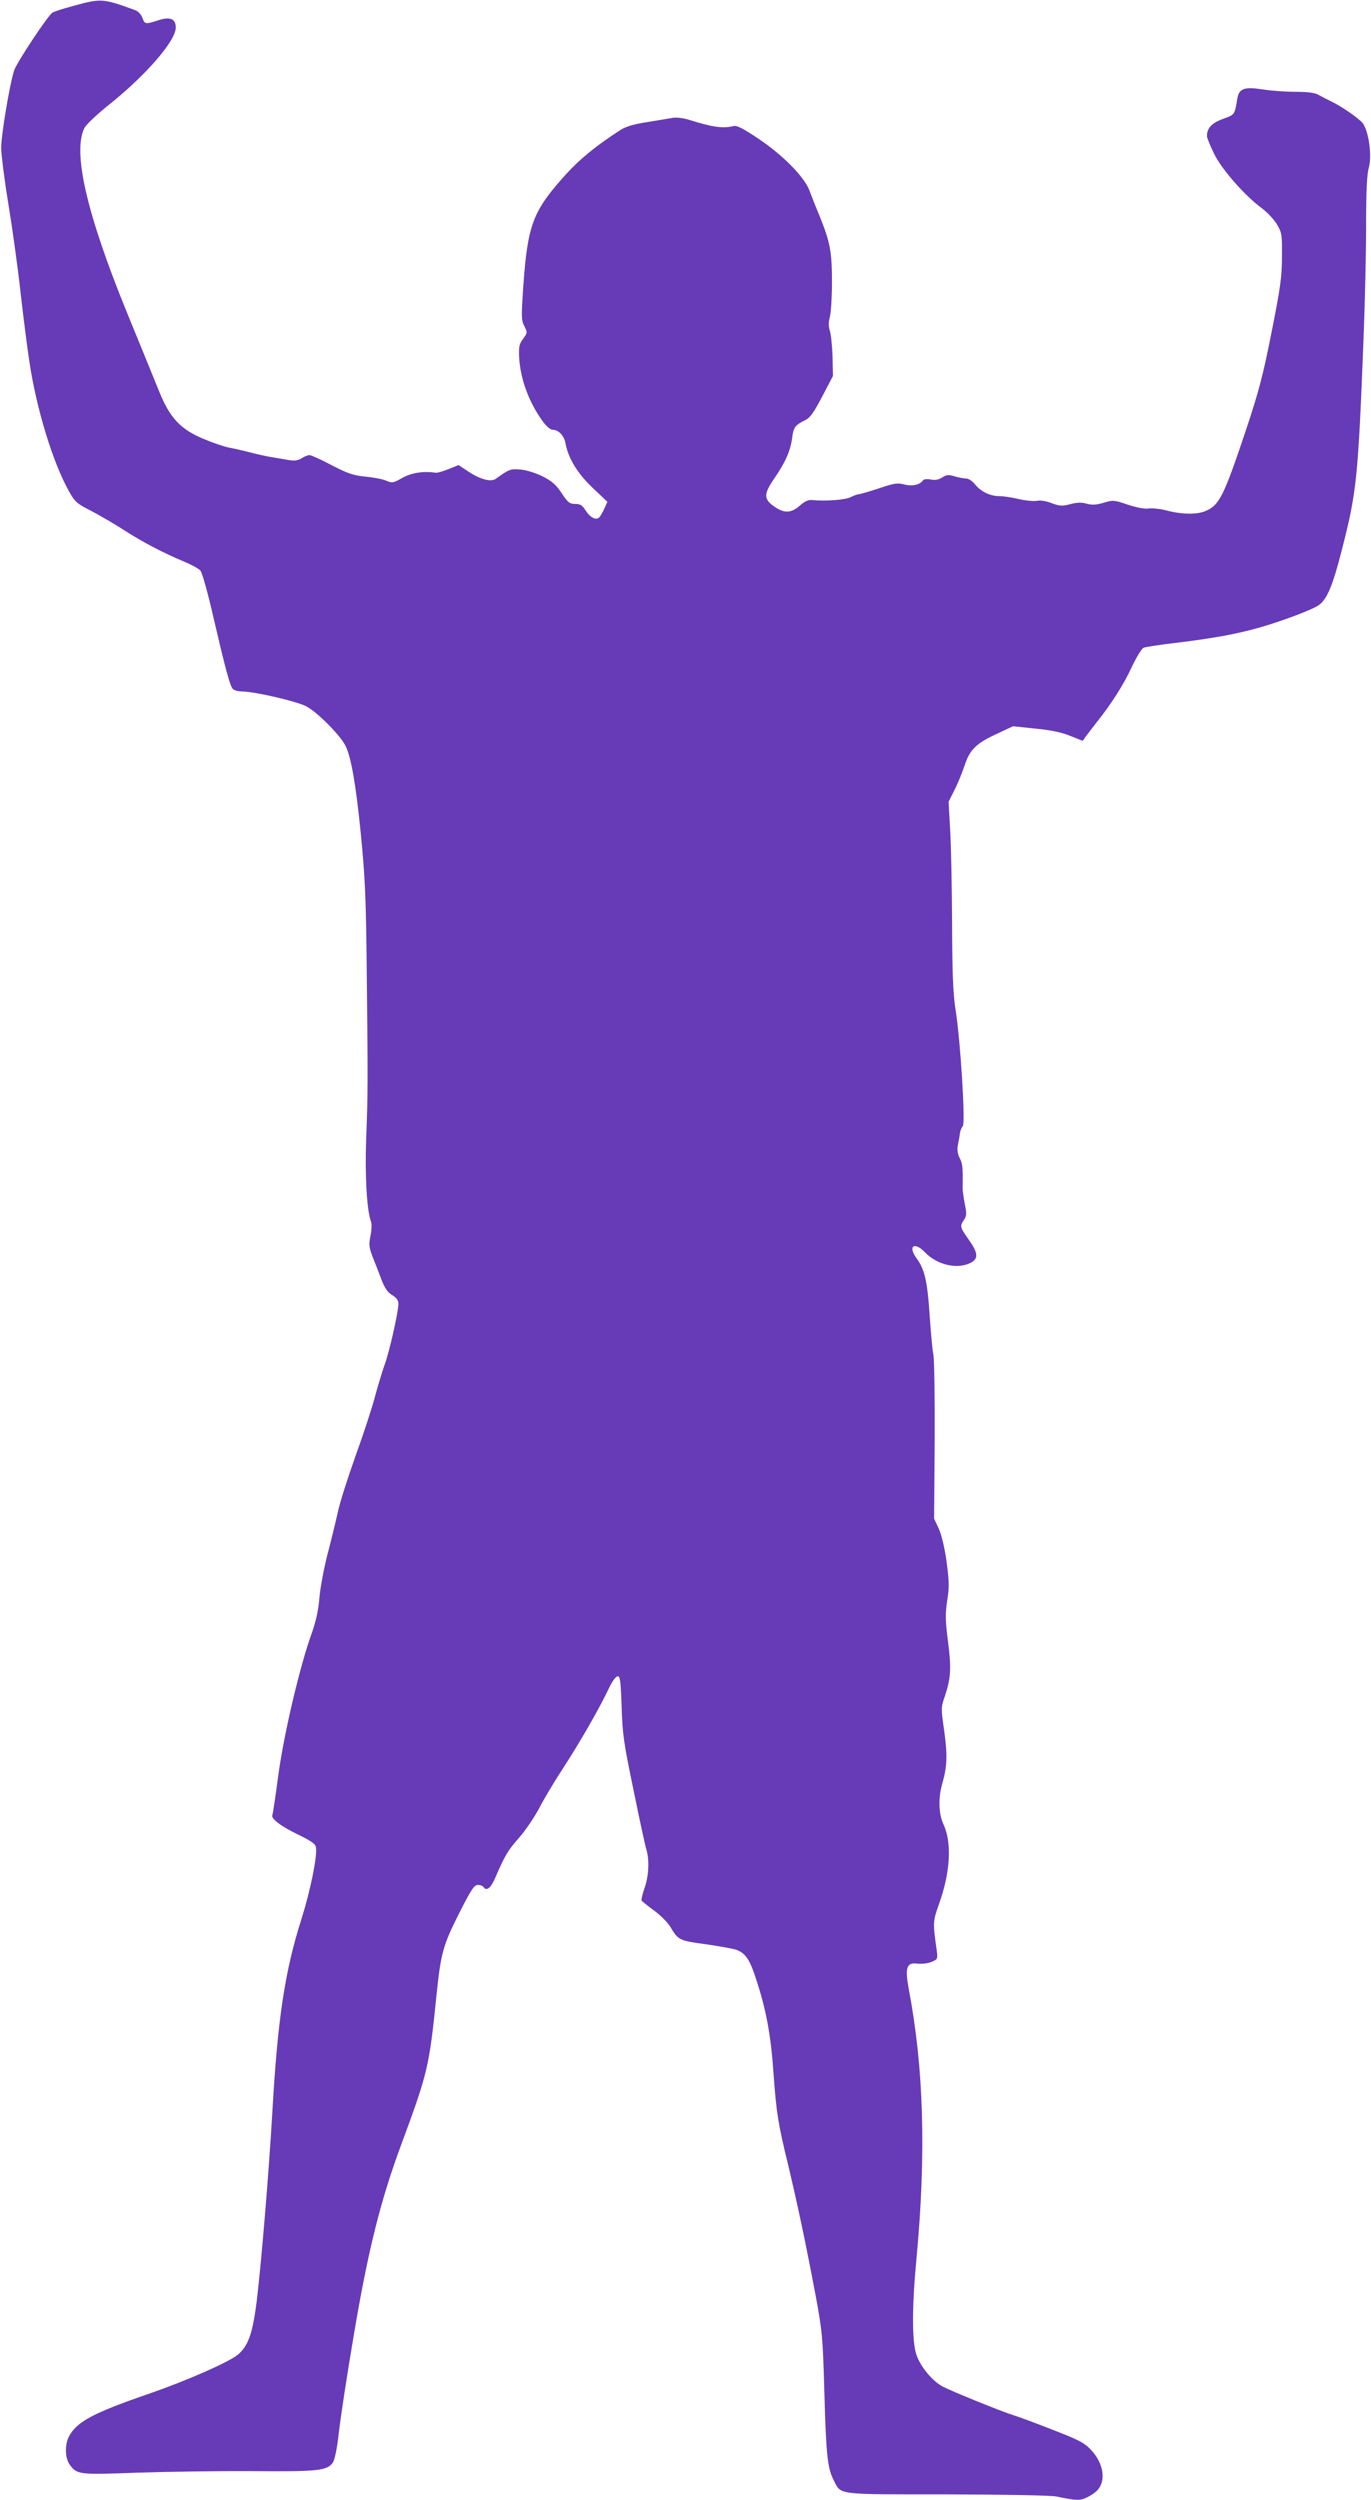
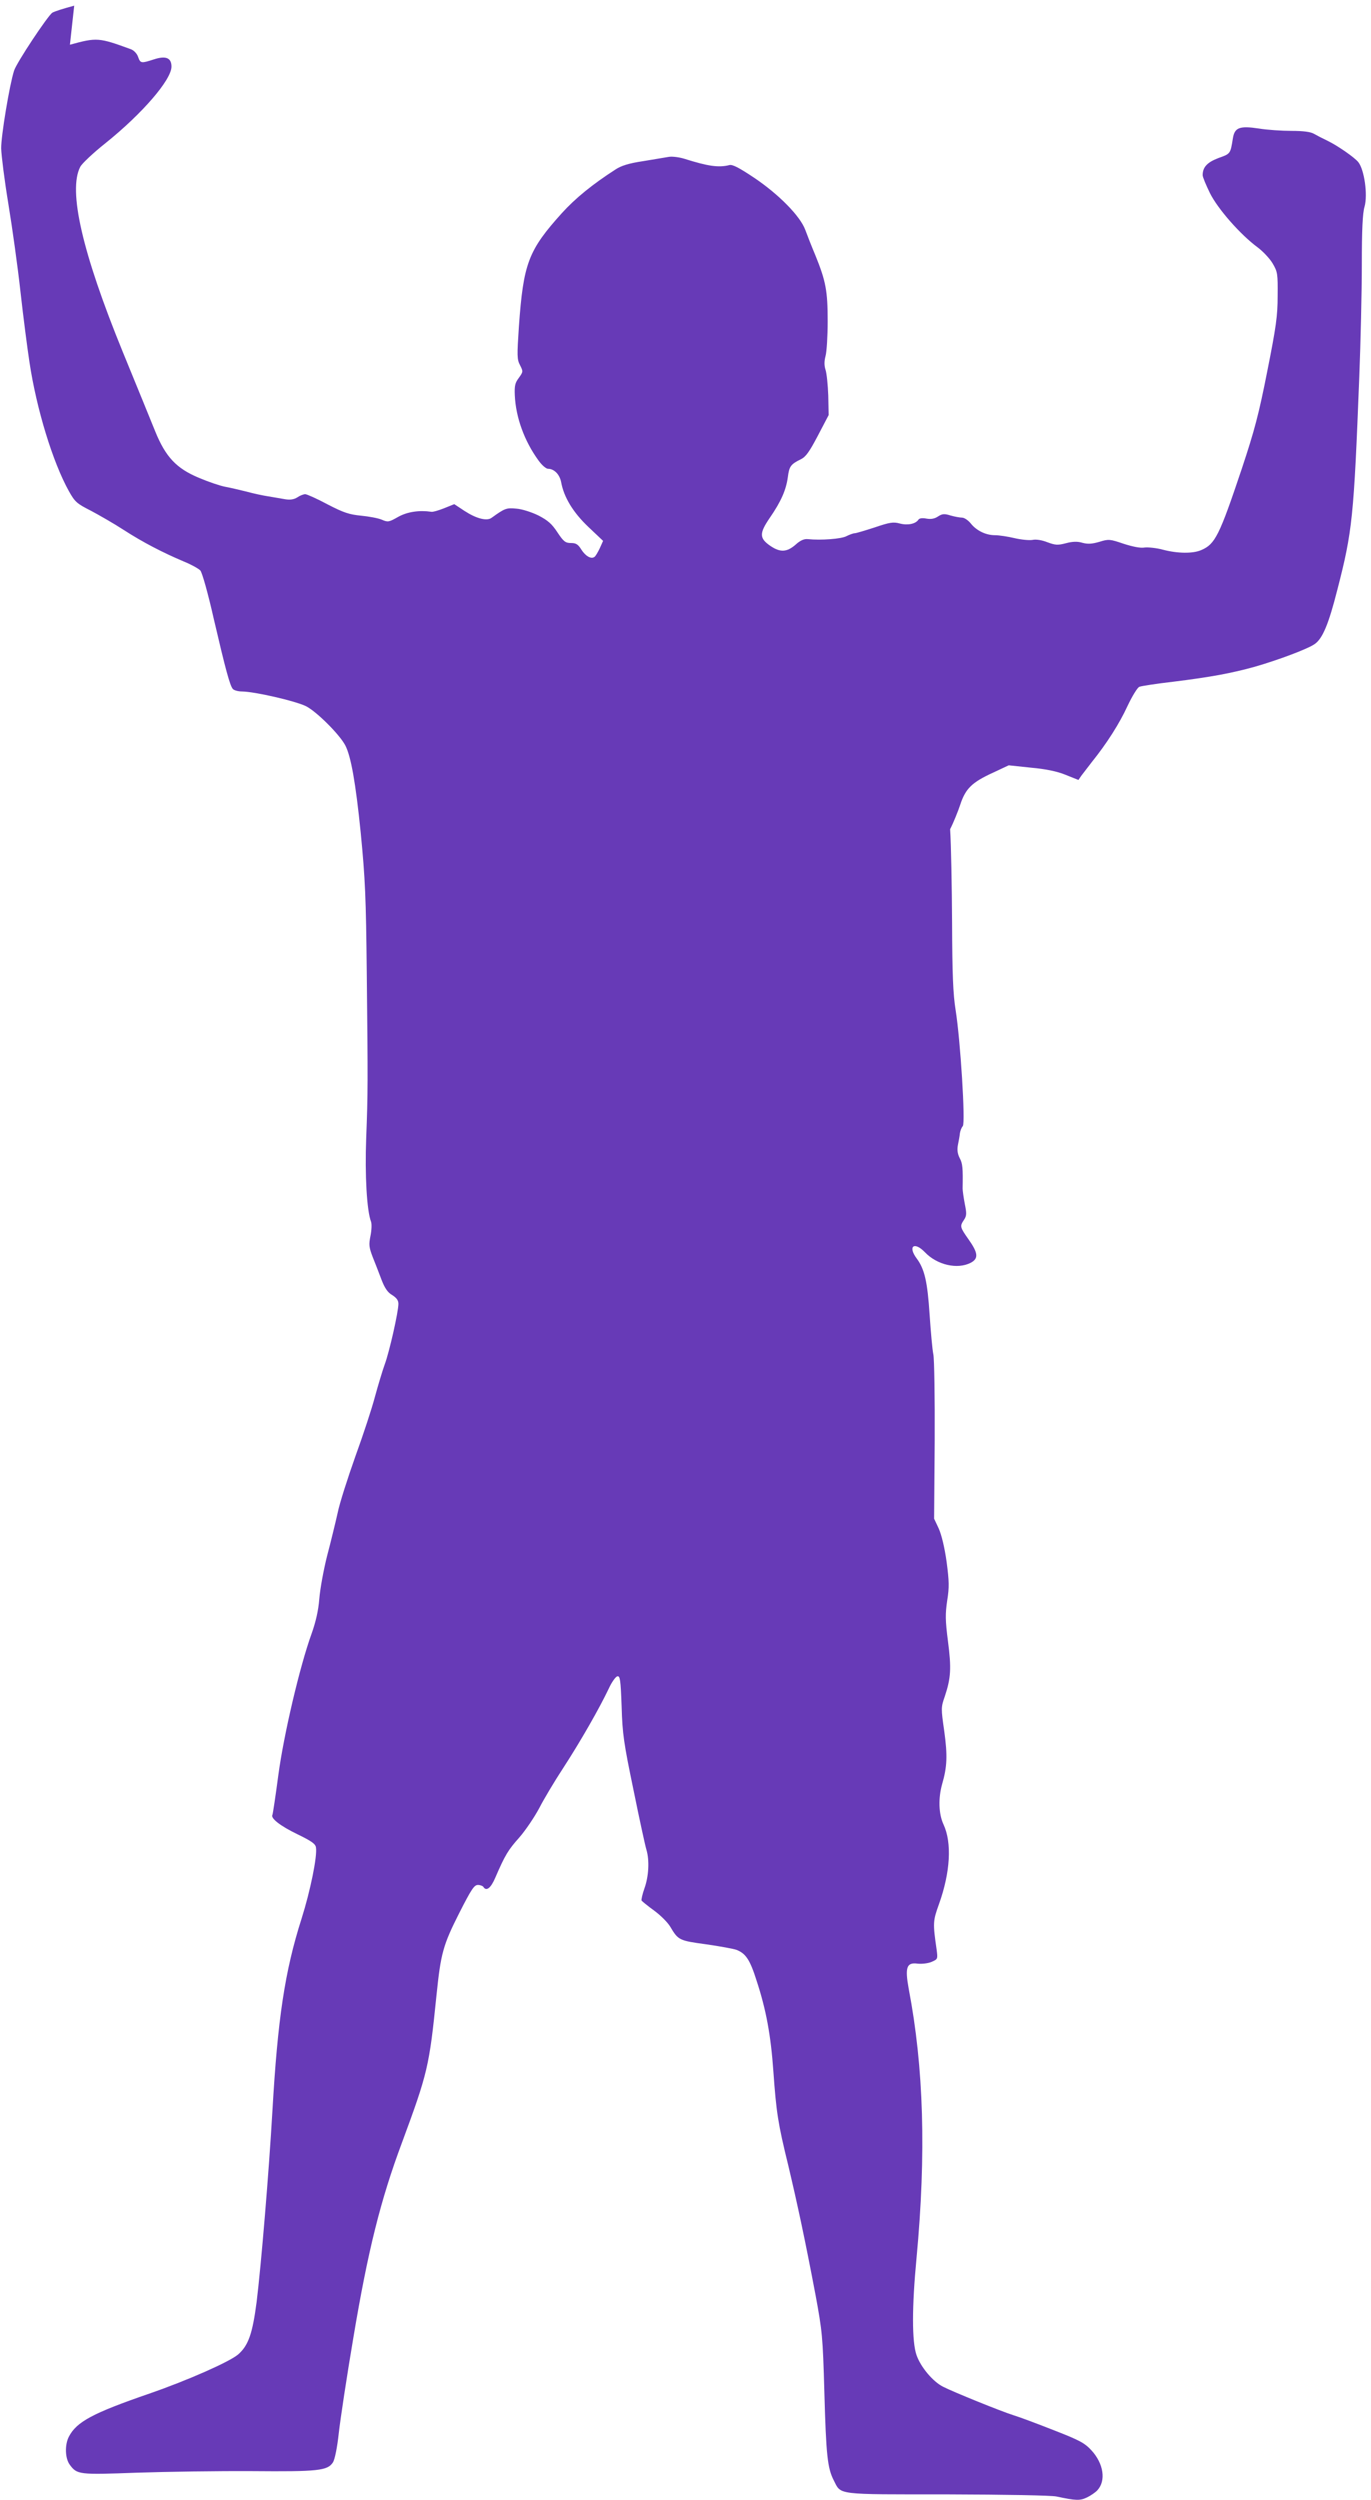
<svg xmlns="http://www.w3.org/2000/svg" version="1.0" width="702pt" height="1280pt" viewBox="0 0 702 1280" preserveAspectRatio="xMidYMid meet">
  <g transform="translate(0,1280) scale(0.1,-0.1)" fill="#673ab7" stroke="none">
-     <path d="M380 12771 c-53 -14 -103 -30 -112 -36 -23 -15 -184 -257 -196 -297 -23 -71 -67 -336 -66 -398 1 -36 17 -164 37 -285 20 -121 48 -323 62 -450 14 -126 35 -288 46 -360 36 -239 119 -511 202 -660 31 -55 40 -63 113 -100 43 -23 120 -67 169 -99 96 -62 198 -115 307 -161 37 -15 75 -36 84 -46 9 -10 39 -116 69 -249 60 -258 82 -339 97 -357 6 -7 27 -13 47 -13 66 -1 271 -48 327 -75 53 -26 172 -144 202 -201 29 -56 53 -190 79 -447 23 -237 27 -329 31 -717 6 -564 6 -614 -3 -849 -7 -185 3 -369 25 -426 4 -11 3 -43 -3 -72 -9 -45 -8 -58 12 -110 13 -32 33 -84 45 -116 16 -41 31 -64 54 -77 22 -14 32 -27 32 -45 0 -41 -46 -245 -70 -310 -12 -33 -34 -107 -50 -165 -15 -58 -60 -195 -100 -305 -39 -110 -81 -240 -91 -290 -11 -49 -35 -148 -54 -220 -18 -71 -36 -170 -40 -220 -5 -62 -18 -118 -40 -180 -60 -166 -142 -515 -170 -724 -14 -107 -28 -198 -30 -202 -11 -17 40 -57 127 -99 74 -36 94 -50 96 -69 7 -45 -29 -222 -74 -364 -86 -270 -122 -513 -149 -982 -18 -315 -58 -794 -81 -980 -21 -162 -42 -223 -95 -269 -45 -38 -260 -133 -454 -200 -290 -100 -372 -144 -412 -220 -22 -42 -20 -111 4 -144 38 -51 46 -52 344 -41 151 5 416 9 589 8 339 -3 387 2 415 45 9 14 22 76 30 152 8 71 41 289 74 484 75 449 140 708 249 1000 132 357 140 390 177 755 22 214 33 256 117 422 61 120 76 143 95 143 12 0 25 -5 28 -10 15 -24 38 -7 61 47 51 118 66 142 124 207 32 37 77 104 101 149 23 45 79 139 125 209 87 134 183 302 231 403 15 33 35 61 44 63 14 3 17 -17 22 -155 4 -141 11 -187 61 -428 30 -148 60 -286 66 -305 16 -54 12 -135 -10 -197 -11 -31 -17 -59 -15 -63 3 -4 31 -27 64 -51 33 -24 70 -61 83 -83 41 -69 45 -71 184 -90 71 -10 140 -23 154 -28 48 -18 70 -50 104 -158 49 -149 73 -280 86 -465 15 -209 23 -264 76 -480 48 -203 86 -380 140 -665 34 -185 37 -210 45 -495 9 -326 16 -390 48 -453 39 -76 5 -72 581 -72 296 -1 534 -5 560 -11 99 -21 119 -22 155 -5 19 9 44 26 54 37 45 49 32 136 -30 204 -35 38 -61 52 -192 103 -84 33 -177 68 -207 77 -64 20 -308 119 -361 146 -52 26 -115 101 -136 162 -24 68 -24 246 0 497 50 536 37 975 -40 1378 -20 110 -11 137 46 129 21 -2 52 1 71 9 32 14 32 15 26 62 -20 138 -19 148 12 234 58 162 67 314 23 408 -25 54 -27 134 -7 206 26 89 28 147 11 271 -17 118 -17 122 3 179 31 94 34 143 16 281 -14 109 -14 140 -4 209 11 68 10 99 -3 198 -10 73 -26 138 -40 170 l-24 51 3 400 c1 220 -2 419 -7 442 -5 23 -13 114 -19 202 -11 170 -26 234 -66 288 -47 63 -13 89 42 32 62 -65 166 -89 234 -54 41 21 39 50 -10 119 -45 64 -46 68 -24 101 14 21 14 33 4 82 -6 32 -11 67 -11 78 2 105 0 129 -15 156 -11 22 -14 42 -9 68 4 20 9 46 10 59 2 13 8 29 15 37 14 17 -12 438 -37 595 -13 81 -17 182 -18 445 -1 187 -5 403 -10 480 l-8 140 30 60 c17 33 40 90 52 126 27 82 60 114 167 163 l81 38 113 -12 c78 -7 135 -19 179 -37 l65 -26 15 22 c9 12 33 43 53 69 78 97 142 198 183 287 24 51 51 95 61 99 10 4 88 16 174 26 194 24 299 44 415 76 122 35 274 92 309 117 40 28 71 101 116 279 77 299 84 369 112 1088 7 179 13 438 13 575 0 177 4 264 14 297 17 61 -1 189 -32 228 -19 24 -107 85 -157 109 -25 12 -56 28 -70 36 -17 10 -54 15 -115 15 -49 0 -125 5 -167 12 -99 15 -124 5 -133 -49 -13 -81 -12 -80 -74 -102 -58 -22 -81 -47 -81 -88 0 -9 17 -50 37 -91 40 -81 156 -213 244 -278 27 -20 62 -57 77 -82 26 -44 27 -54 26 -167 0 -102 -8 -159 -53 -385 -44 -223 -65 -302 -131 -501 -114 -340 -136 -385 -207 -415 -43 -19 -121 -18 -197 2 -33 9 -76 13 -93 11 -21 -4 -60 4 -107 19 -71 24 -77 25 -125 10 -38 -11 -59 -12 -86 -5 -26 8 -51 7 -85 -2 -42 -11 -54 -10 -95 5 -28 11 -58 16 -76 12 -16 -3 -58 1 -92 9 -34 8 -79 15 -100 15 -47 0 -95 23 -125 61 -13 16 -33 29 -44 29 -11 0 -38 5 -59 11 -32 10 -42 9 -64 -5 -18 -12 -36 -15 -59 -11 -21 4 -36 2 -41 -5 -14 -22 -55 -31 -96 -20 -33 9 -51 6 -128 -20 -49 -16 -96 -30 -103 -30 -7 0 -26 -7 -42 -15 -26 -14 -130 -22 -198 -15 -19 2 -39 -7 -63 -29 -44 -38 -78 -40 -128 -6 -57 39 -58 64 -4 143 58 84 84 143 93 209 7 55 14 66 67 92 25 12 44 39 87 121 l55 105 -2 100 c-2 55 -8 114 -14 132 -7 22 -7 43 0 70 6 21 11 101 11 178 0 155 -9 205 -63 338 -19 45 -42 104 -52 131 -26 70 -136 182 -263 267 -75 50 -109 68 -125 64 -55 -14 -110 -6 -230 32 -26 8 -62 13 -80 10 -17 -3 -77 -13 -132 -22 -73 -11 -112 -23 -142 -43 -118 -76 -205 -147 -274 -223 -172 -191 -197 -257 -220 -580 -10 -151 -10 -169 6 -199 16 -32 16 -33 -6 -64 -20 -26 -23 -41 -21 -90 5 -113 49 -234 121 -333 17 -24 39 -43 49 -43 31 0 59 -28 67 -67 14 -79 62 -157 140 -231 l75 -71 -17 -38 c-10 -21 -22 -41 -27 -44 -17 -13 -46 4 -67 37 -17 27 -27 34 -53 34 -29 0 -38 7 -70 55 -28 43 -49 61 -97 86 -35 17 -84 33 -113 35 -51 5 -59 2 -127 -47 -24 -18 -78 -4 -138 35 l-53 35 -52 -21 c-28 -11 -58 -20 -66 -18 -61 9 -122 0 -169 -26 -47 -27 -53 -28 -83 -15 -18 8 -66 17 -107 21 -61 6 -89 15 -172 58 -54 29 -106 52 -114 52 -9 0 -27 -7 -40 -16 -18 -11 -36 -14 -62 -10 -21 4 -60 10 -88 15 -27 4 -77 15 -110 24 -33 8 -82 20 -110 25 -27 5 -88 26 -135 46 -115 48 -170 107 -223 237 -21 52 -96 236 -167 409 -207 507 -280 825 -217 946 8 16 66 71 129 121 187 150 338 324 338 392 0 45 -29 57 -90 37 -65 -21 -69 -21 -81 13 -6 17 -21 33 -37 39 -164 60 -174 61 -312 23z" />
+     <path d="M380 12771 c-53 -14 -103 -30 -112 -36 -23 -15 -184 -257 -196 -297 -23 -71 -67 -336 -66 -398 1 -36 17 -164 37 -285 20 -121 48 -323 62 -450 14 -126 35 -288 46 -360 36 -239 119 -511 202 -660 31 -55 40 -63 113 -100 43 -23 120 -67 169 -99 96 -62 198 -115 307 -161 37 -15 75 -36 84 -46 9 -10 39 -116 69 -249 60 -258 82 -339 97 -357 6 -7 27 -13 47 -13 66 -1 271 -48 327 -75 53 -26 172 -144 202 -201 29 -56 53 -190 79 -447 23 -237 27 -329 31 -717 6 -564 6 -614 -3 -849 -7 -185 3 -369 25 -426 4 -11 3 -43 -3 -72 -9 -45 -8 -58 12 -110 13 -32 33 -84 45 -116 16 -41 31 -64 54 -77 22 -14 32 -27 32 -45 0 -41 -46 -245 -70 -310 -12 -33 -34 -107 -50 -165 -15 -58 -60 -195 -100 -305 -39 -110 -81 -240 -91 -290 -11 -49 -35 -148 -54 -220 -18 -71 -36 -170 -40 -220 -5 -62 -18 -118 -40 -180 -60 -166 -142 -515 -170 -724 -14 -107 -28 -198 -30 -202 -11 -17 40 -57 127 -99 74 -36 94 -50 96 -69 7 -45 -29 -222 -74 -364 -86 -270 -122 -513 -149 -982 -18 -315 -58 -794 -81 -980 -21 -162 -42 -223 -95 -269 -45 -38 -260 -133 -454 -200 -290 -100 -372 -144 -412 -220 -22 -42 -20 -111 4 -144 38 -51 46 -52 344 -41 151 5 416 9 589 8 339 -3 387 2 415 45 9 14 22 76 30 152 8 71 41 289 74 484 75 449 140 708 249 1000 132 357 140 390 177 755 22 214 33 256 117 422 61 120 76 143 95 143 12 0 25 -5 28 -10 15 -24 38 -7 61 47 51 118 66 142 124 207 32 37 77 104 101 149 23 45 79 139 125 209 87 134 183 302 231 403 15 33 35 61 44 63 14 3 17 -17 22 -155 4 -141 11 -187 61 -428 30 -148 60 -286 66 -305 16 -54 12 -135 -10 -197 -11 -31 -17 -59 -15 -63 3 -4 31 -27 64 -51 33 -24 70 -61 83 -83 41 -69 45 -71 184 -90 71 -10 140 -23 154 -28 48 -18 70 -50 104 -158 49 -149 73 -280 86 -465 15 -209 23 -264 76 -480 48 -203 86 -380 140 -665 34 -185 37 -210 45 -495 9 -326 16 -390 48 -453 39 -76 5 -72 581 -72 296 -1 534 -5 560 -11 99 -21 119 -22 155 -5 19 9 44 26 54 37 45 49 32 136 -30 204 -35 38 -61 52 -192 103 -84 33 -177 68 -207 77 -64 20 -308 119 -361 146 -52 26 -115 101 -136 162 -24 68 -24 246 0 497 50 536 37 975 -40 1378 -20 110 -11 137 46 129 21 -2 52 1 71 9 32 14 32 15 26 62 -20 138 -19 148 12 234 58 162 67 314 23 408 -25 54 -27 134 -7 206 26 89 28 147 11 271 -17 118 -17 122 3 179 31 94 34 143 16 281 -14 109 -14 140 -4 209 11 68 10 99 -3 198 -10 73 -26 138 -40 170 l-24 51 3 400 c1 220 -2 419 -7 442 -5 23 -13 114 -19 202 -11 170 -26 234 -66 288 -47 63 -13 89 42 32 62 -65 166 -89 234 -54 41 21 39 50 -10 119 -45 64 -46 68 -24 101 14 21 14 33 4 82 -6 32 -11 67 -11 78 2 105 0 129 -15 156 -11 22 -14 42 -9 68 4 20 9 46 10 59 2 13 8 29 15 37 14 17 -12 438 -37 595 -13 81 -17 182 -18 445 -1 187 -5 403 -10 480 c17 33 40 90 52 126 27 82 60 114 167 163 l81 38 113 -12 c78 -7 135 -19 179 -37 l65 -26 15 22 c9 12 33 43 53 69 78 97 142 198 183 287 24 51 51 95 61 99 10 4 88 16 174 26 194 24 299 44 415 76 122 35 274 92 309 117 40 28 71 101 116 279 77 299 84 369 112 1088 7 179 13 438 13 575 0 177 4 264 14 297 17 61 -1 189 -32 228 -19 24 -107 85 -157 109 -25 12 -56 28 -70 36 -17 10 -54 15 -115 15 -49 0 -125 5 -167 12 -99 15 -124 5 -133 -49 -13 -81 -12 -80 -74 -102 -58 -22 -81 -47 -81 -88 0 -9 17 -50 37 -91 40 -81 156 -213 244 -278 27 -20 62 -57 77 -82 26 -44 27 -54 26 -167 0 -102 -8 -159 -53 -385 -44 -223 -65 -302 -131 -501 -114 -340 -136 -385 -207 -415 -43 -19 -121 -18 -197 2 -33 9 -76 13 -93 11 -21 -4 -60 4 -107 19 -71 24 -77 25 -125 10 -38 -11 -59 -12 -86 -5 -26 8 -51 7 -85 -2 -42 -11 -54 -10 -95 5 -28 11 -58 16 -76 12 -16 -3 -58 1 -92 9 -34 8 -79 15 -100 15 -47 0 -95 23 -125 61 -13 16 -33 29 -44 29 -11 0 -38 5 -59 11 -32 10 -42 9 -64 -5 -18 -12 -36 -15 -59 -11 -21 4 -36 2 -41 -5 -14 -22 -55 -31 -96 -20 -33 9 -51 6 -128 -20 -49 -16 -96 -30 -103 -30 -7 0 -26 -7 -42 -15 -26 -14 -130 -22 -198 -15 -19 2 -39 -7 -63 -29 -44 -38 -78 -40 -128 -6 -57 39 -58 64 -4 143 58 84 84 143 93 209 7 55 14 66 67 92 25 12 44 39 87 121 l55 105 -2 100 c-2 55 -8 114 -14 132 -7 22 -7 43 0 70 6 21 11 101 11 178 0 155 -9 205 -63 338 -19 45 -42 104 -52 131 -26 70 -136 182 -263 267 -75 50 -109 68 -125 64 -55 -14 -110 -6 -230 32 -26 8 -62 13 -80 10 -17 -3 -77 -13 -132 -22 -73 -11 -112 -23 -142 -43 -118 -76 -205 -147 -274 -223 -172 -191 -197 -257 -220 -580 -10 -151 -10 -169 6 -199 16 -32 16 -33 -6 -64 -20 -26 -23 -41 -21 -90 5 -113 49 -234 121 -333 17 -24 39 -43 49 -43 31 0 59 -28 67 -67 14 -79 62 -157 140 -231 l75 -71 -17 -38 c-10 -21 -22 -41 -27 -44 -17 -13 -46 4 -67 37 -17 27 -27 34 -53 34 -29 0 -38 7 -70 55 -28 43 -49 61 -97 86 -35 17 -84 33 -113 35 -51 5 -59 2 -127 -47 -24 -18 -78 -4 -138 35 l-53 35 -52 -21 c-28 -11 -58 -20 -66 -18 -61 9 -122 0 -169 -26 -47 -27 -53 -28 -83 -15 -18 8 -66 17 -107 21 -61 6 -89 15 -172 58 -54 29 -106 52 -114 52 -9 0 -27 -7 -40 -16 -18 -11 -36 -14 -62 -10 -21 4 -60 10 -88 15 -27 4 -77 15 -110 24 -33 8 -82 20 -110 25 -27 5 -88 26 -135 46 -115 48 -170 107 -223 237 -21 52 -96 236 -167 409 -207 507 -280 825 -217 946 8 16 66 71 129 121 187 150 338 324 338 392 0 45 -29 57 -90 37 -65 -21 -69 -21 -81 13 -6 17 -21 33 -37 39 -164 60 -174 61 -312 23z" />
  </g>
</svg>